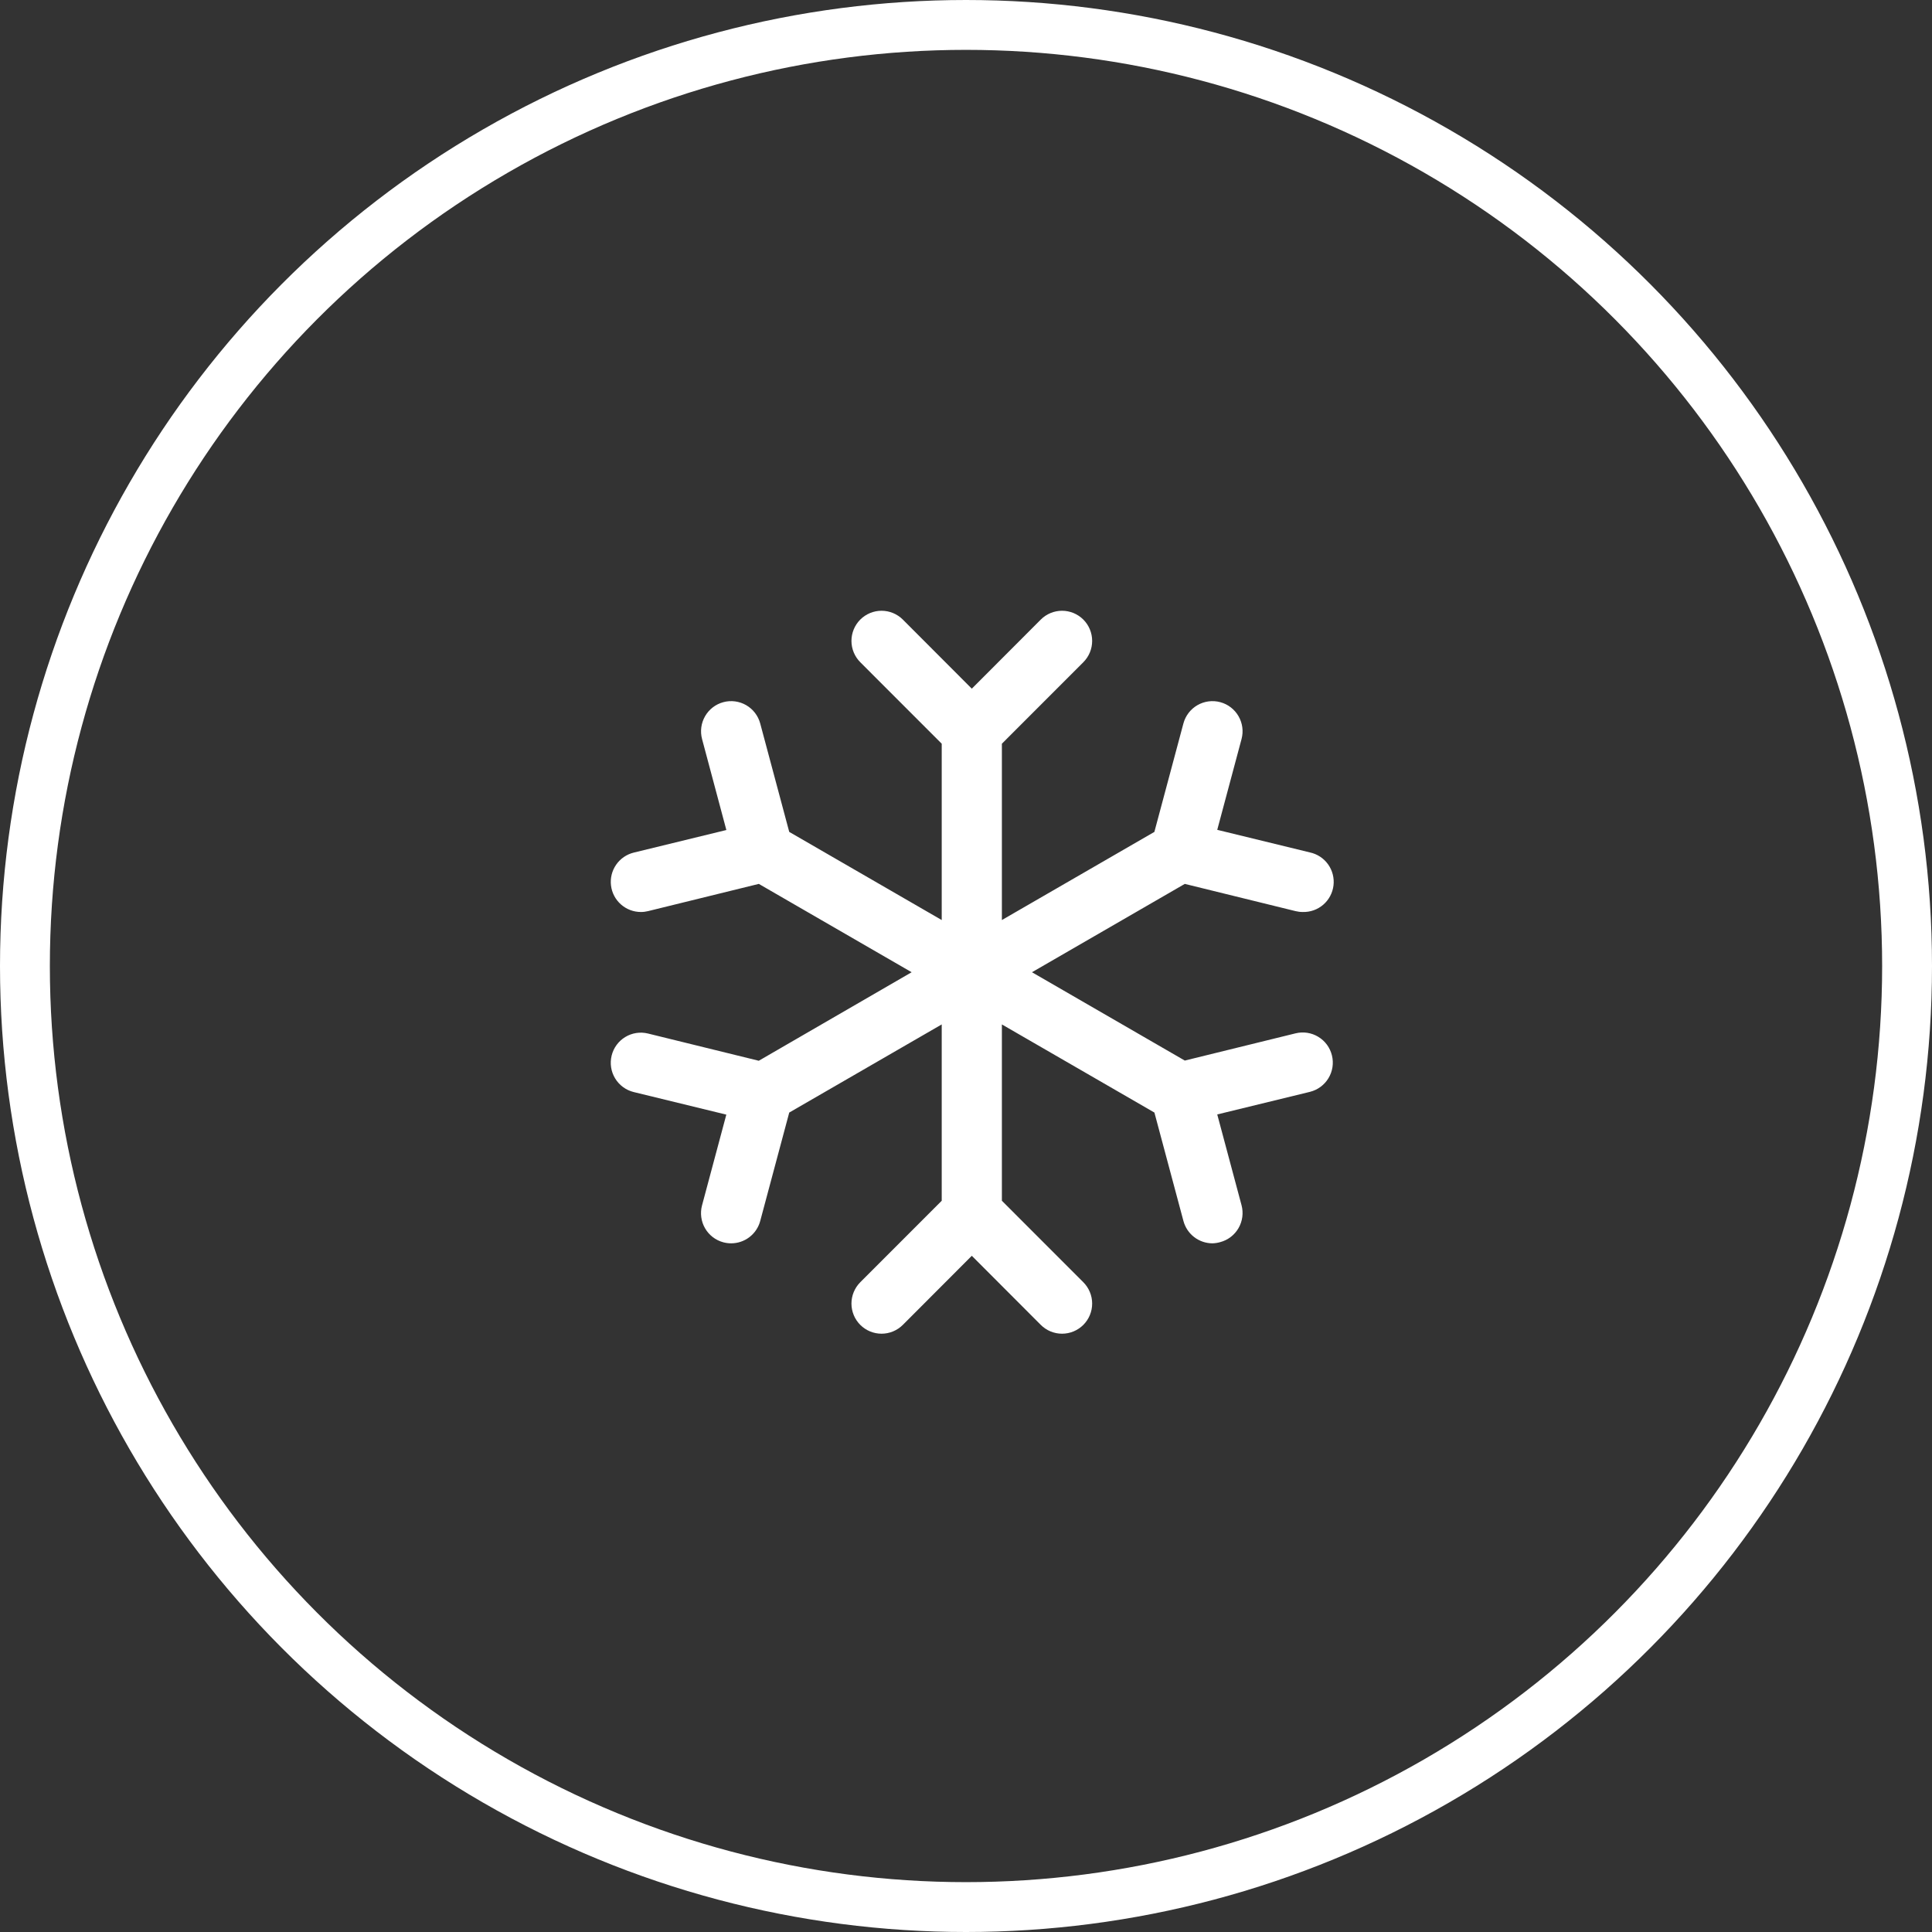
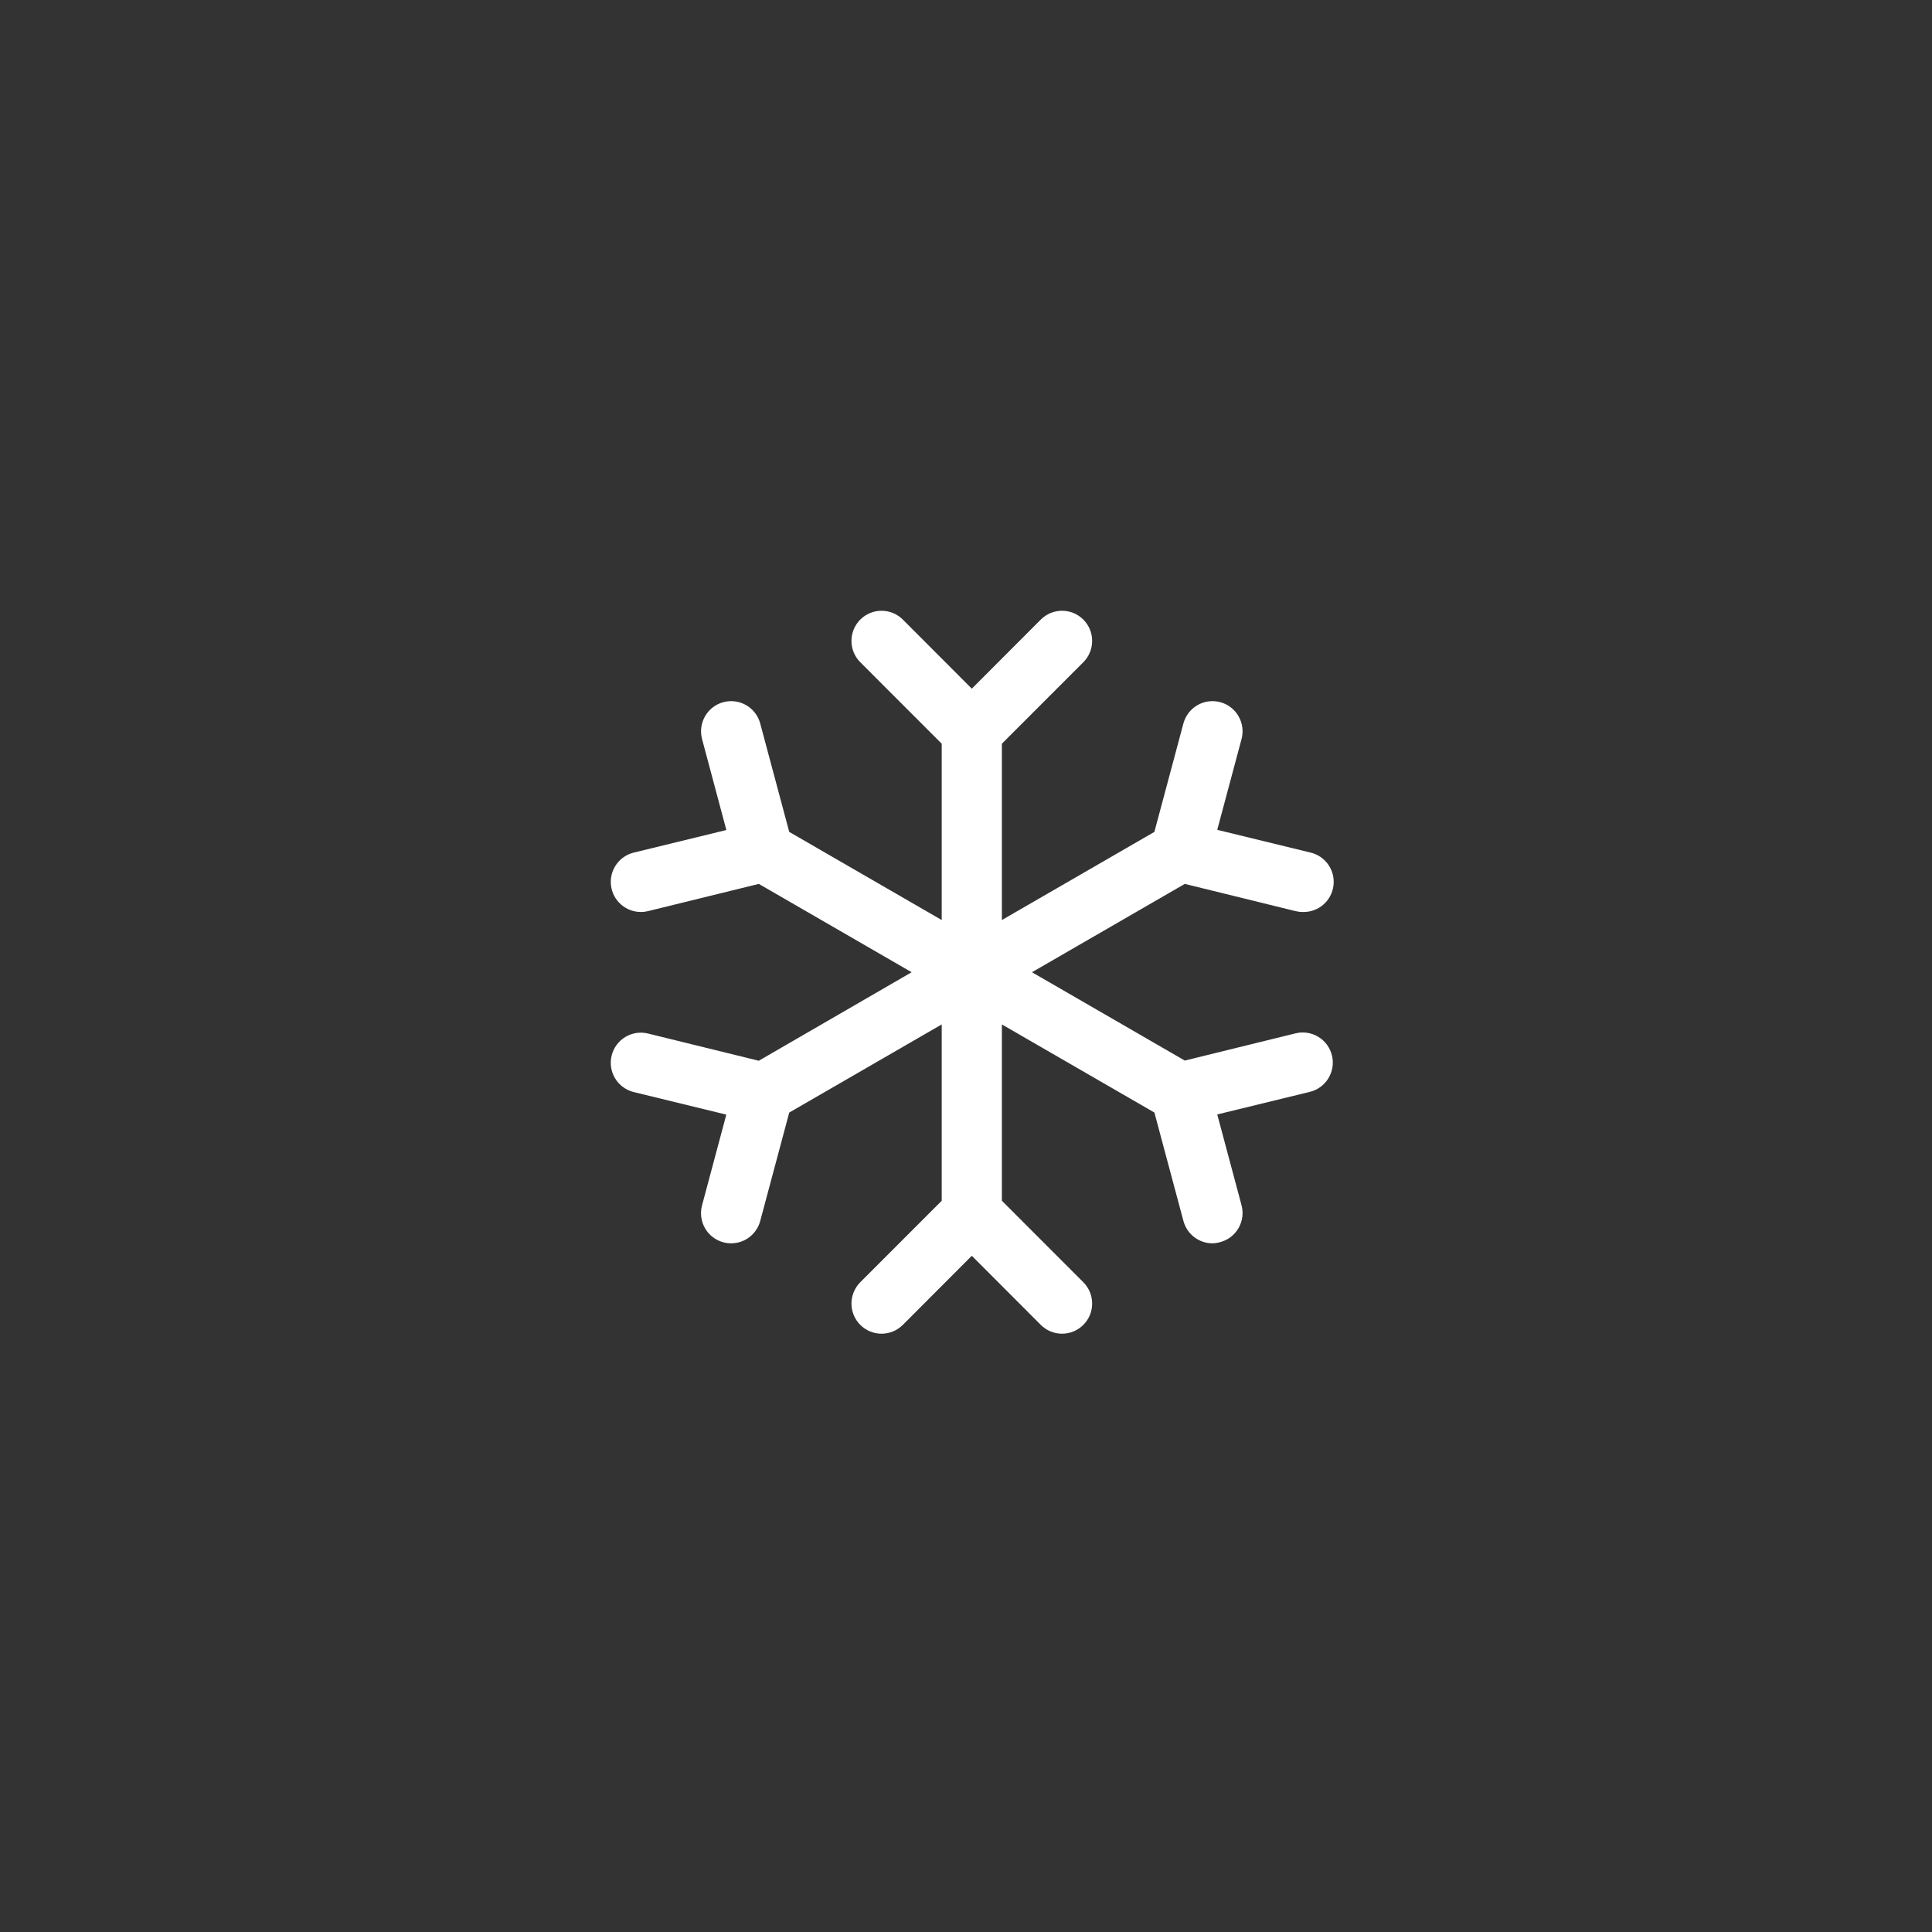
<svg xmlns="http://www.w3.org/2000/svg" width="155" height="155" viewBox="0 0 155 155" fill="none">
  <rect x="0" y="0" width="155" height="155" fill="#333333" stroke="none" />
  <path d="M106.858 84.673C106.934 84.981 106.949 85.301 106.901 85.615C106.853 85.929 106.744 86.23 106.579 86.501C106.415 86.773 106.199 87.009 105.944 87.197C105.688 87.385 105.398 87.521 105.091 87.597L97.657 89.409L99.606 96.692C99.688 96.999 99.709 97.319 99.668 97.633C99.626 97.948 99.523 98.251 99.365 98.526C99.206 98.801 98.995 99.042 98.743 99.236C98.492 99.429 98.205 99.57 97.898 99.652C97.695 99.711 97.485 99.743 97.274 99.749C96.743 99.749 96.227 99.573 95.806 99.249C95.385 98.925 95.082 98.471 94.945 97.958L92.616 89.258L80.379 82.187V96.333L86.914 102.872C87.138 103.097 87.316 103.363 87.437 103.657C87.559 103.95 87.621 104.265 87.621 104.582C87.621 104.9 87.559 105.214 87.437 105.507C87.316 105.801 87.138 106.067 86.914 106.292C86.689 106.516 86.423 106.694 86.13 106.816C85.837 106.937 85.523 107 85.206 107C84.889 107 84.575 106.937 84.282 106.816C83.989 106.694 83.723 106.516 83.499 106.292L77.966 100.749L72.433 106.292C72.208 106.516 71.942 106.694 71.649 106.816C71.356 106.937 71.042 107 70.725 107C70.408 107 70.094 106.937 69.801 106.816C69.508 106.694 69.242 106.516 69.017 106.292C68.793 106.067 68.615 105.801 68.494 105.507C68.373 105.214 68.31 104.9 68.31 104.582C68.31 104.265 68.373 103.95 68.494 103.657C68.615 103.363 68.793 103.097 69.017 102.872L75.552 96.333V82.187L63.319 89.258L60.99 97.958C60.852 98.472 60.549 98.926 60.127 99.25C59.706 99.574 59.189 99.749 58.657 99.749C58.446 99.749 58.235 99.721 58.03 99.667C57.724 99.585 57.437 99.444 57.185 99.251C56.933 99.057 56.722 98.816 56.564 98.541C56.405 98.267 56.302 97.963 56.261 97.648C56.219 97.334 56.24 97.014 56.322 96.707L58.271 89.424L50.838 87.612C50.216 87.459 49.681 87.065 49.349 86.516C49.017 85.968 48.917 85.31 49.07 84.688C49.223 84.065 49.616 83.529 50.164 83.197C50.712 82.865 51.368 82.765 51.99 82.918L60.875 85.102L73.139 78L60.878 70.913L51.993 73.097C51.805 73.144 51.611 73.168 51.417 73.167C50.827 73.167 50.257 72.951 49.815 72.559C49.373 72.168 49.09 71.627 49.019 71.041C48.948 70.454 49.094 69.862 49.43 69.376C49.766 68.89 50.267 68.544 50.841 68.403L58.274 66.591L56.325 59.293C56.16 58.674 56.247 58.014 56.567 57.459C56.887 56.904 57.414 56.498 58.033 56.333C58.651 56.167 59.31 56.254 59.865 56.574C60.419 56.895 60.824 57.423 60.99 58.042L63.319 66.742L75.552 73.813V59.667L69.017 53.128C68.565 52.674 68.31 52.059 68.31 51.418C68.31 51.1 68.373 50.786 68.494 50.493C68.615 50.199 68.793 49.933 69.017 49.708C69.242 49.484 69.508 49.306 69.801 49.184C70.094 49.062 70.408 49 70.725 49C71.365 49 71.98 49.255 72.433 49.708L77.966 55.251L83.499 49.708C83.951 49.255 84.566 49 85.206 49C85.847 49 86.461 49.255 86.914 49.708C87.367 50.162 87.621 50.777 87.621 51.418C87.621 52.059 87.367 52.674 86.914 53.128L80.379 59.667V73.813L92.613 66.742L94.942 58.042C95.107 57.423 95.512 56.895 96.066 56.574C96.621 56.254 97.28 56.167 97.898 56.333C98.517 56.498 99.044 56.904 99.364 57.459C99.685 58.014 99.772 58.674 99.606 59.293L97.657 66.576L105.091 68.388C105.68 68.514 106.201 68.856 106.551 69.347C106.901 69.838 107.055 70.442 106.983 71.041C106.91 71.64 106.617 72.19 106.16 72.584C105.704 72.977 105.116 73.185 104.514 73.167C104.32 73.168 104.127 73.144 103.938 73.097L95.053 70.913L82.793 78L95.053 85.087L103.938 82.903C104.246 82.827 104.566 82.812 104.879 82.86C105.192 82.908 105.493 83.017 105.764 83.182C106.036 83.346 106.272 83.563 106.46 83.818C106.647 84.074 106.783 84.365 106.858 84.673Z" fill="white" />
-   <circle cx="77.5" cy="77.5" r="75.5" stroke="white" stroke-width="4" />
</svg>